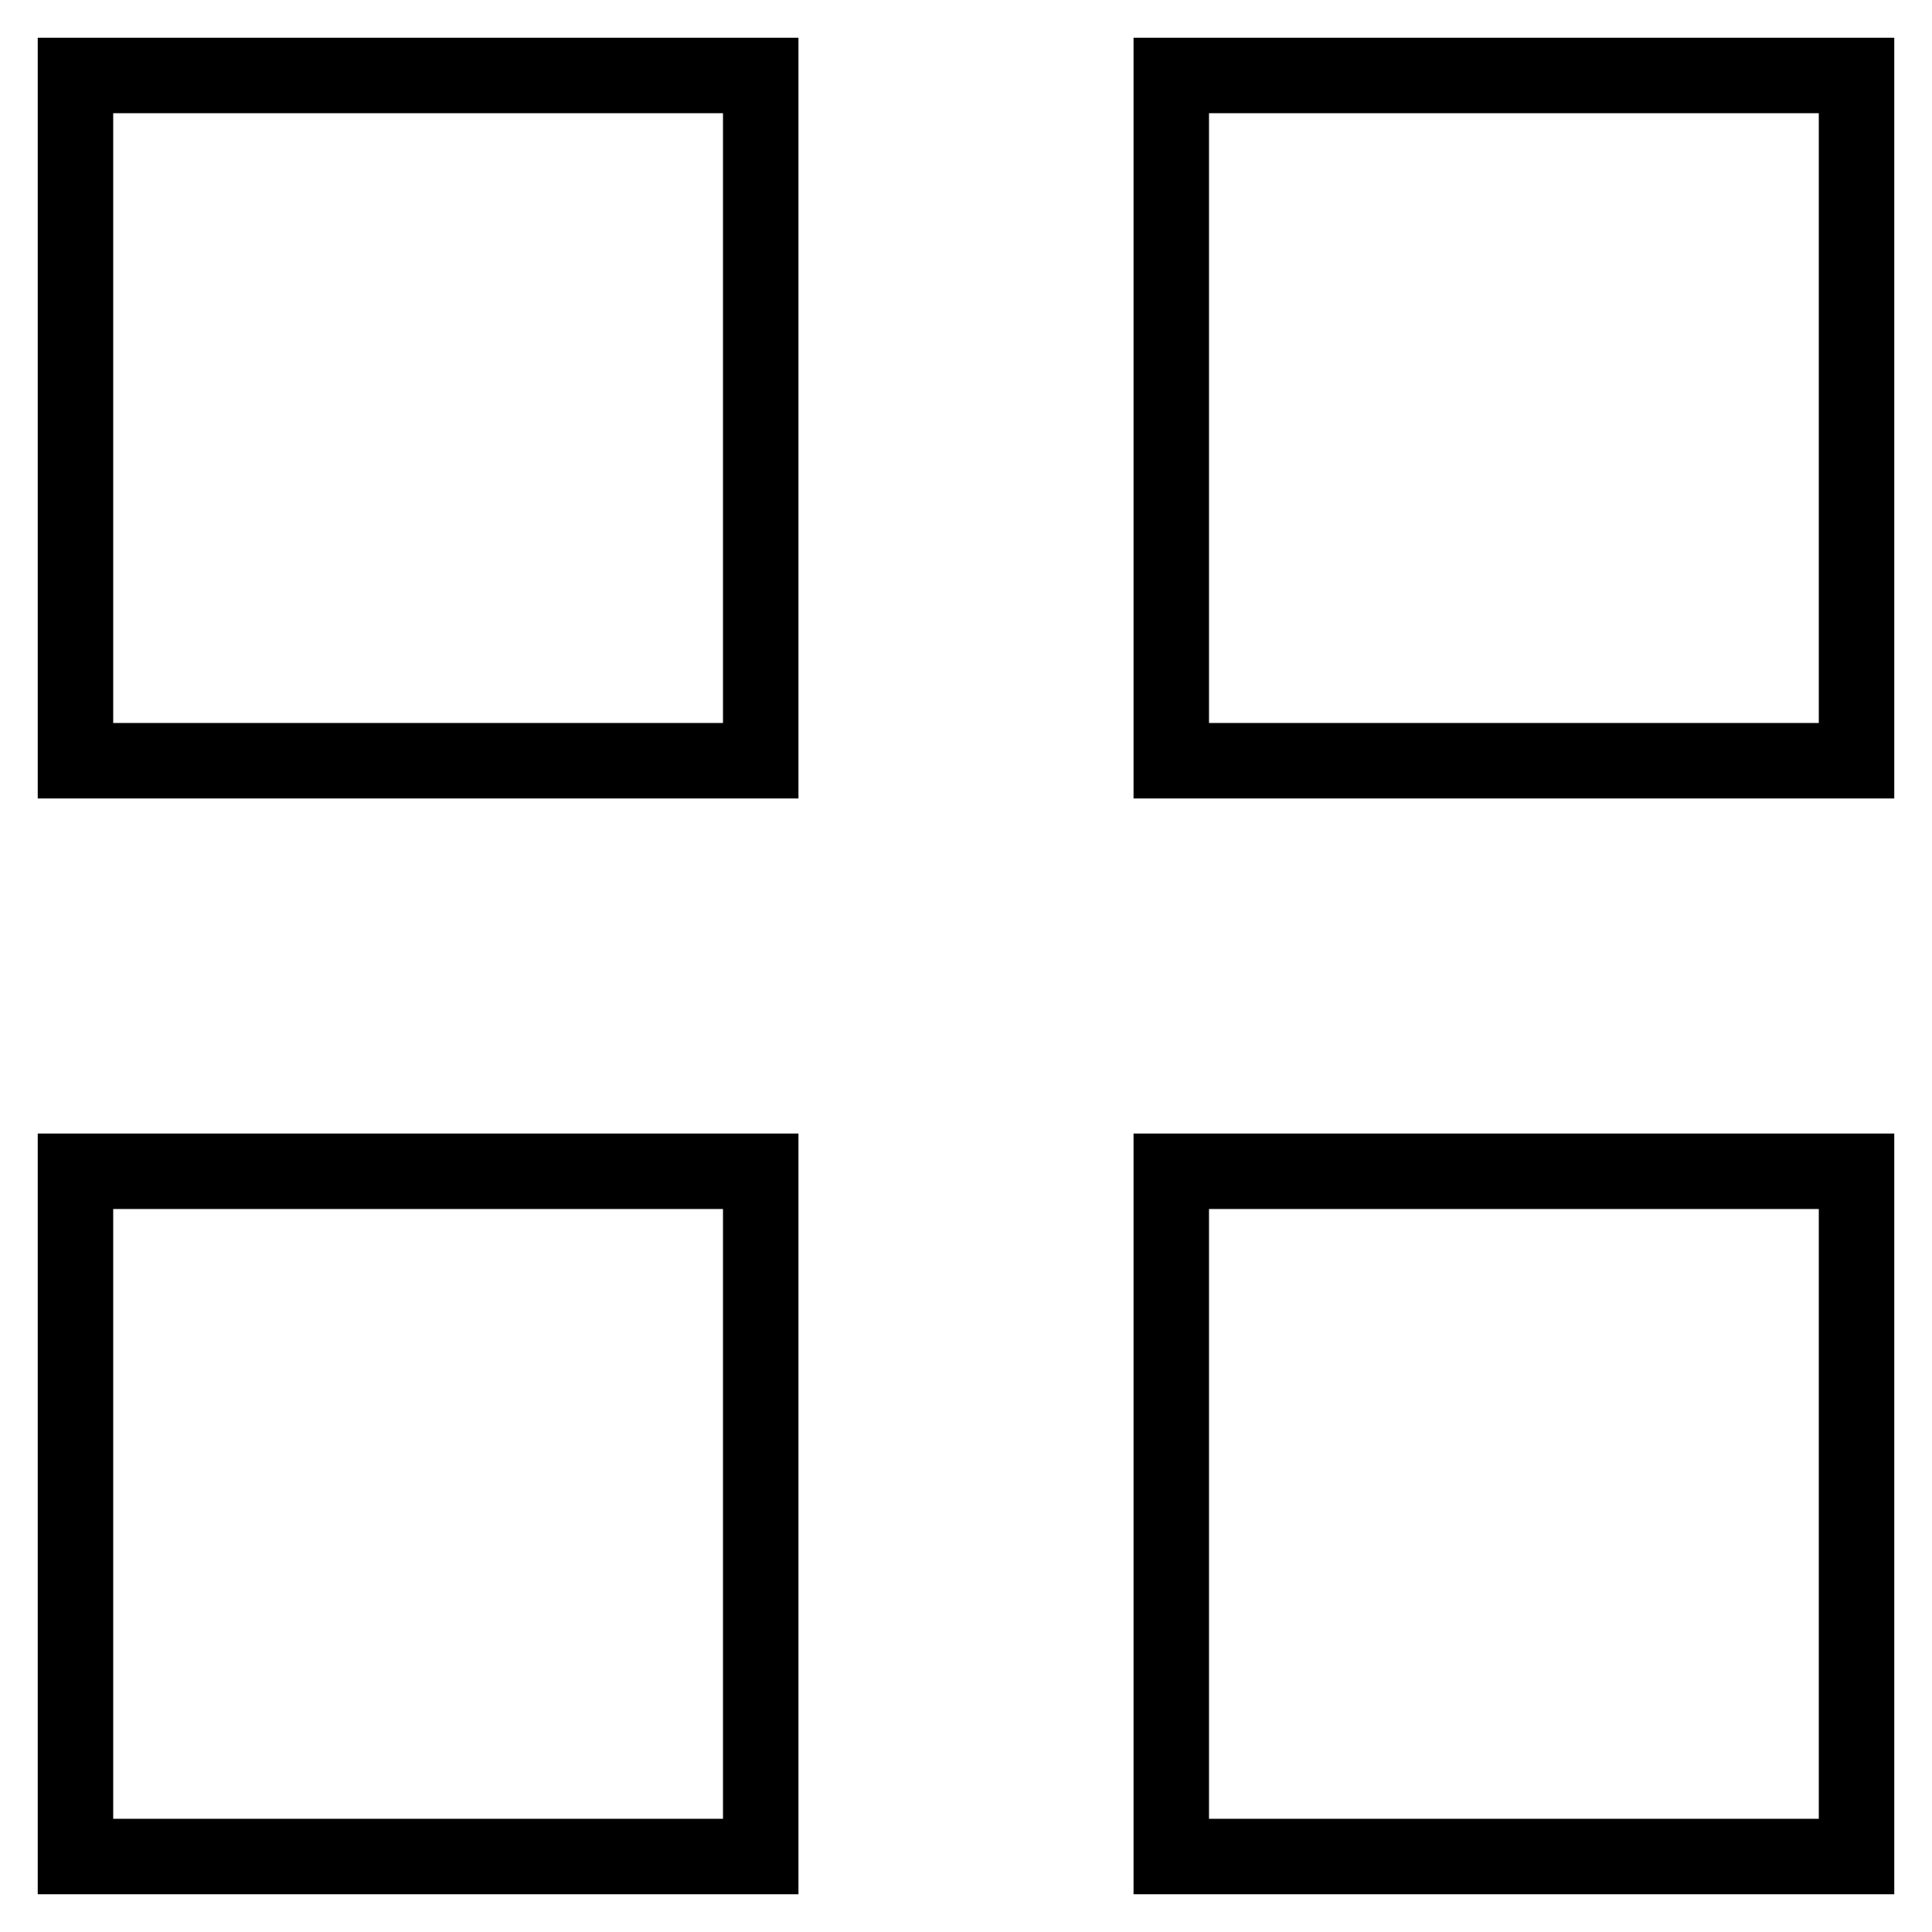
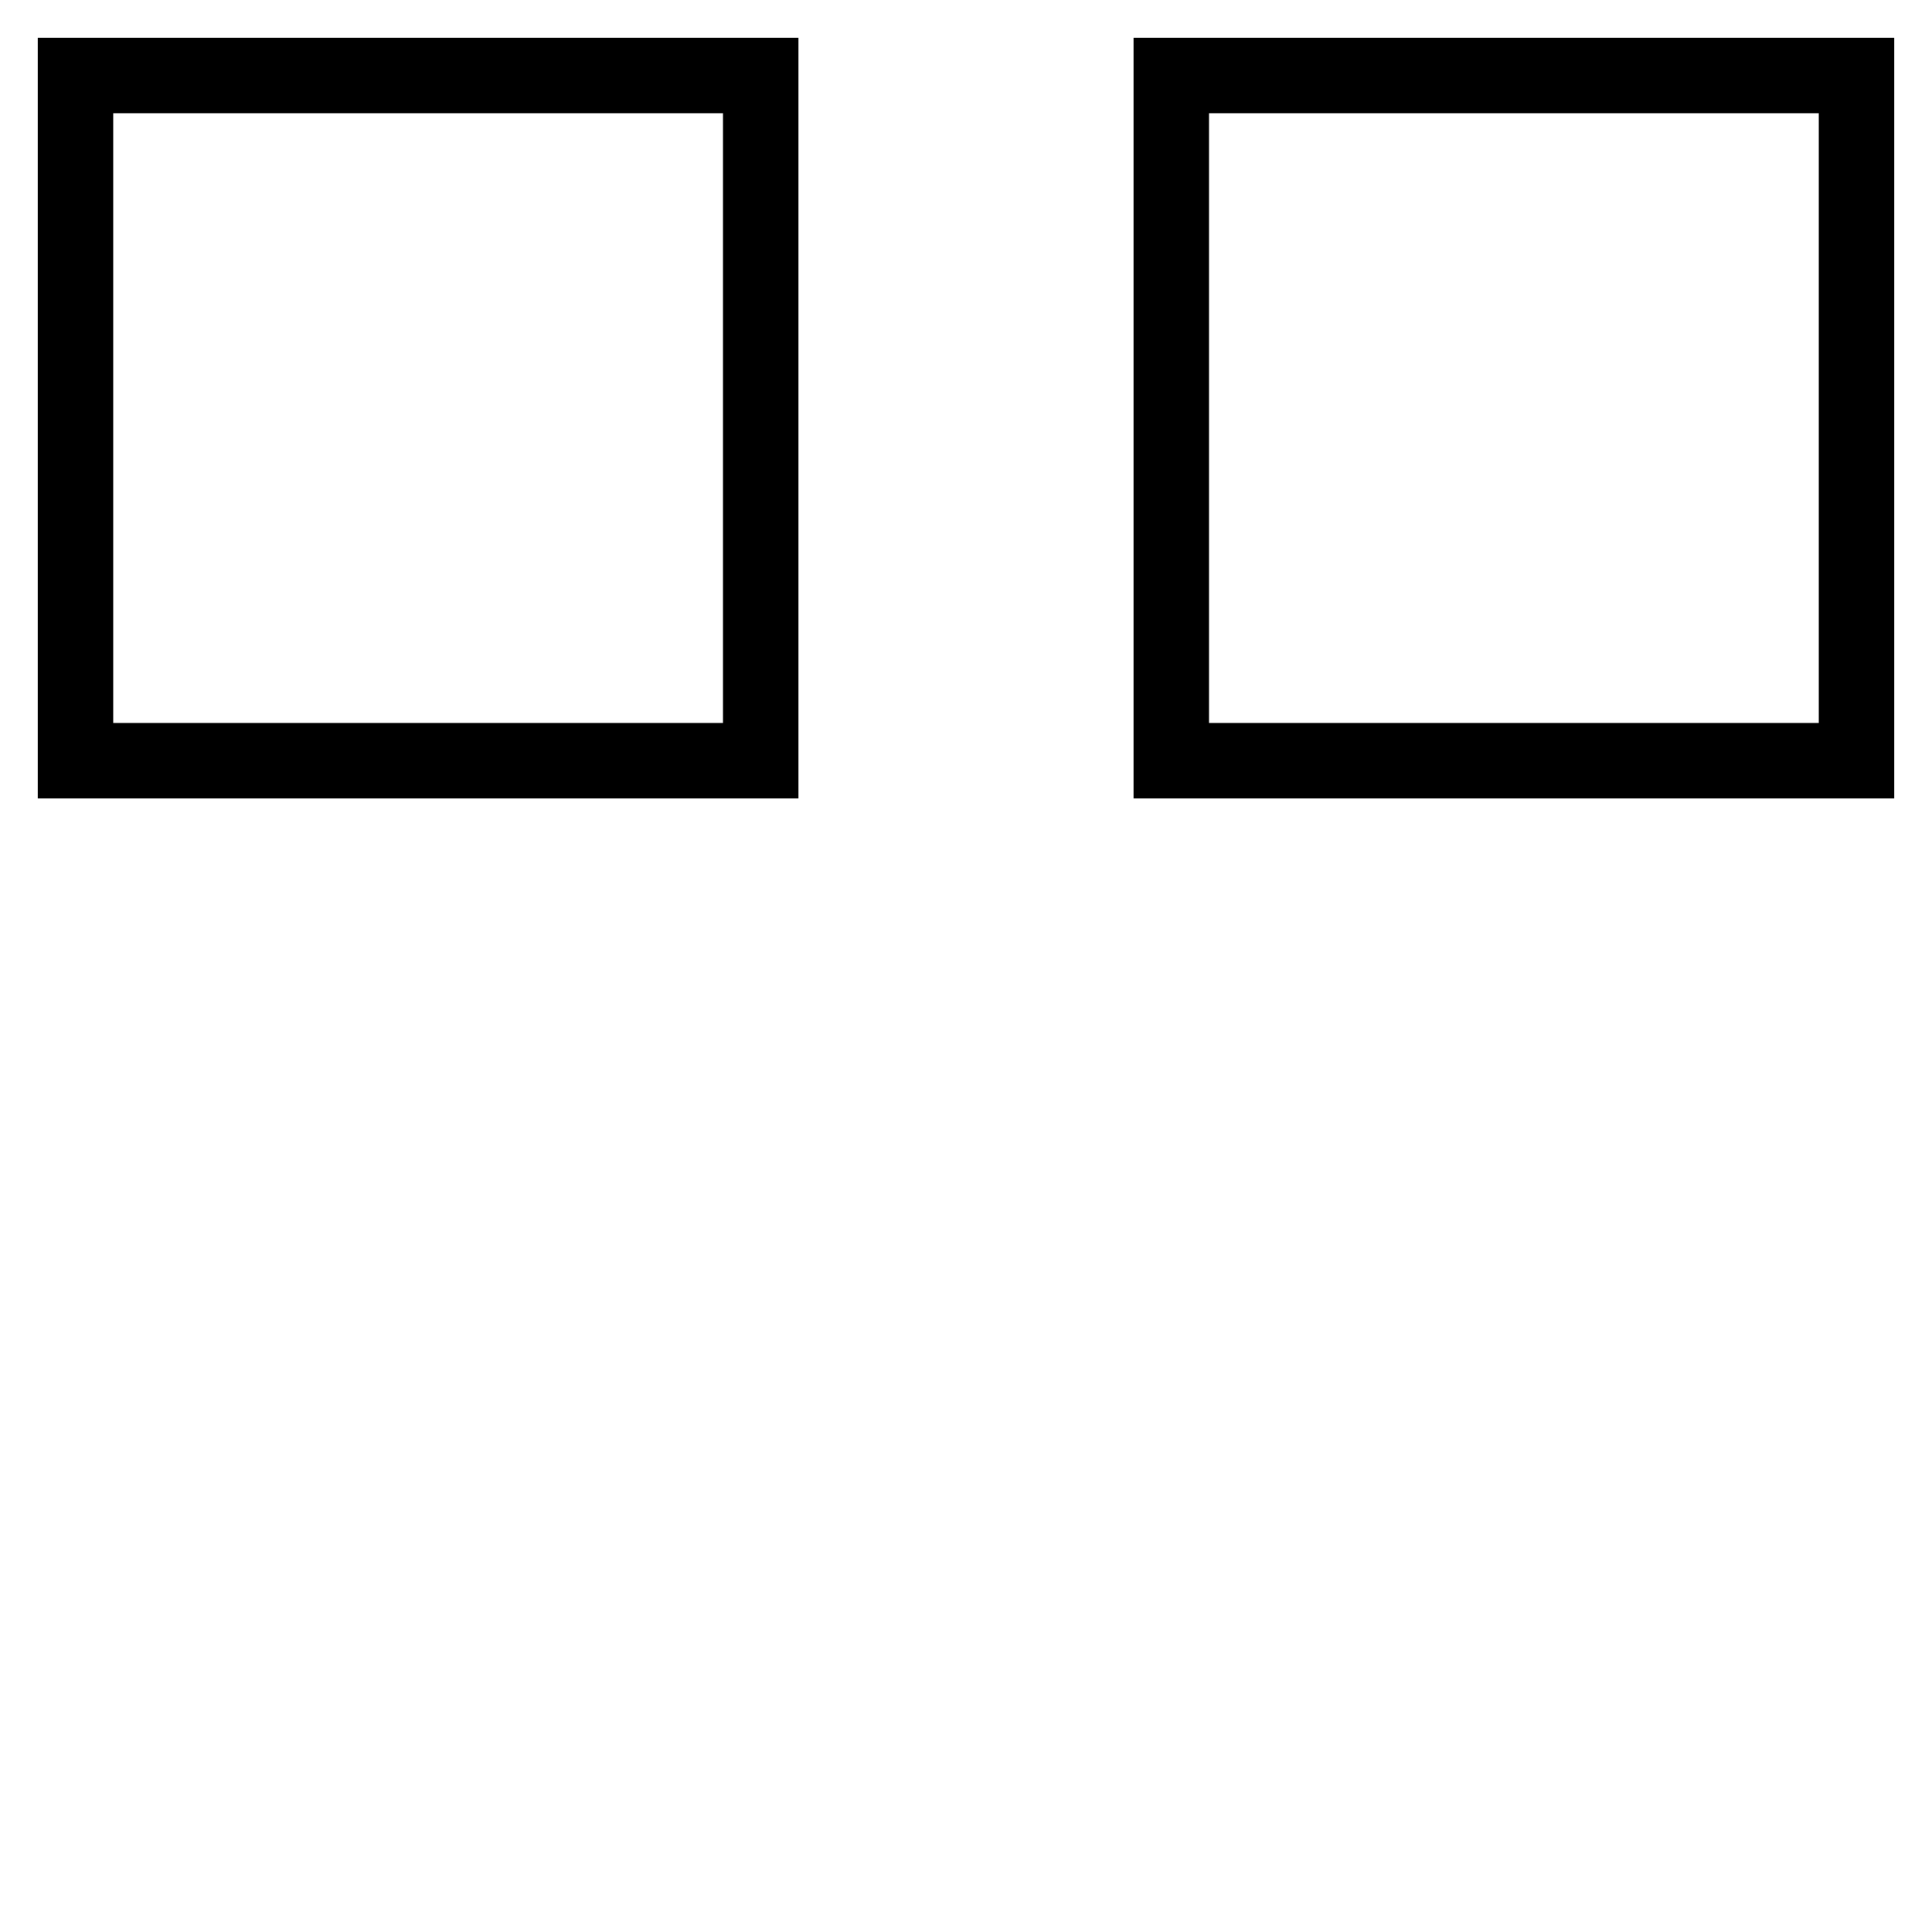
<svg xmlns="http://www.w3.org/2000/svg" version="1.1" x="0px" y="0px" viewBox="0 0 256 256" enable-background="new 0 0 256 256" xml:space="preserve">
  <g>
    <g>
      <path stroke-width="10" fill-opacity="0" stroke="#000000" d="M10,10h90.8v90.8H10V10z" />
-       <path stroke-width="10" fill-opacity="0" stroke="#000000" d="M10,155.2h90.8V246H10V155.2L10,155.2z" />
      <path stroke-width="10" fill-opacity="0" stroke="#000000" d="M155.2,10H246v90.8h-90.8V10z" />
-       <path stroke-width="10" fill-opacity="0" stroke="#000000" d="M155.2,155.2H246V246h-90.8V155.2L155.2,155.2z" />
    </g>
  </g>
</svg>